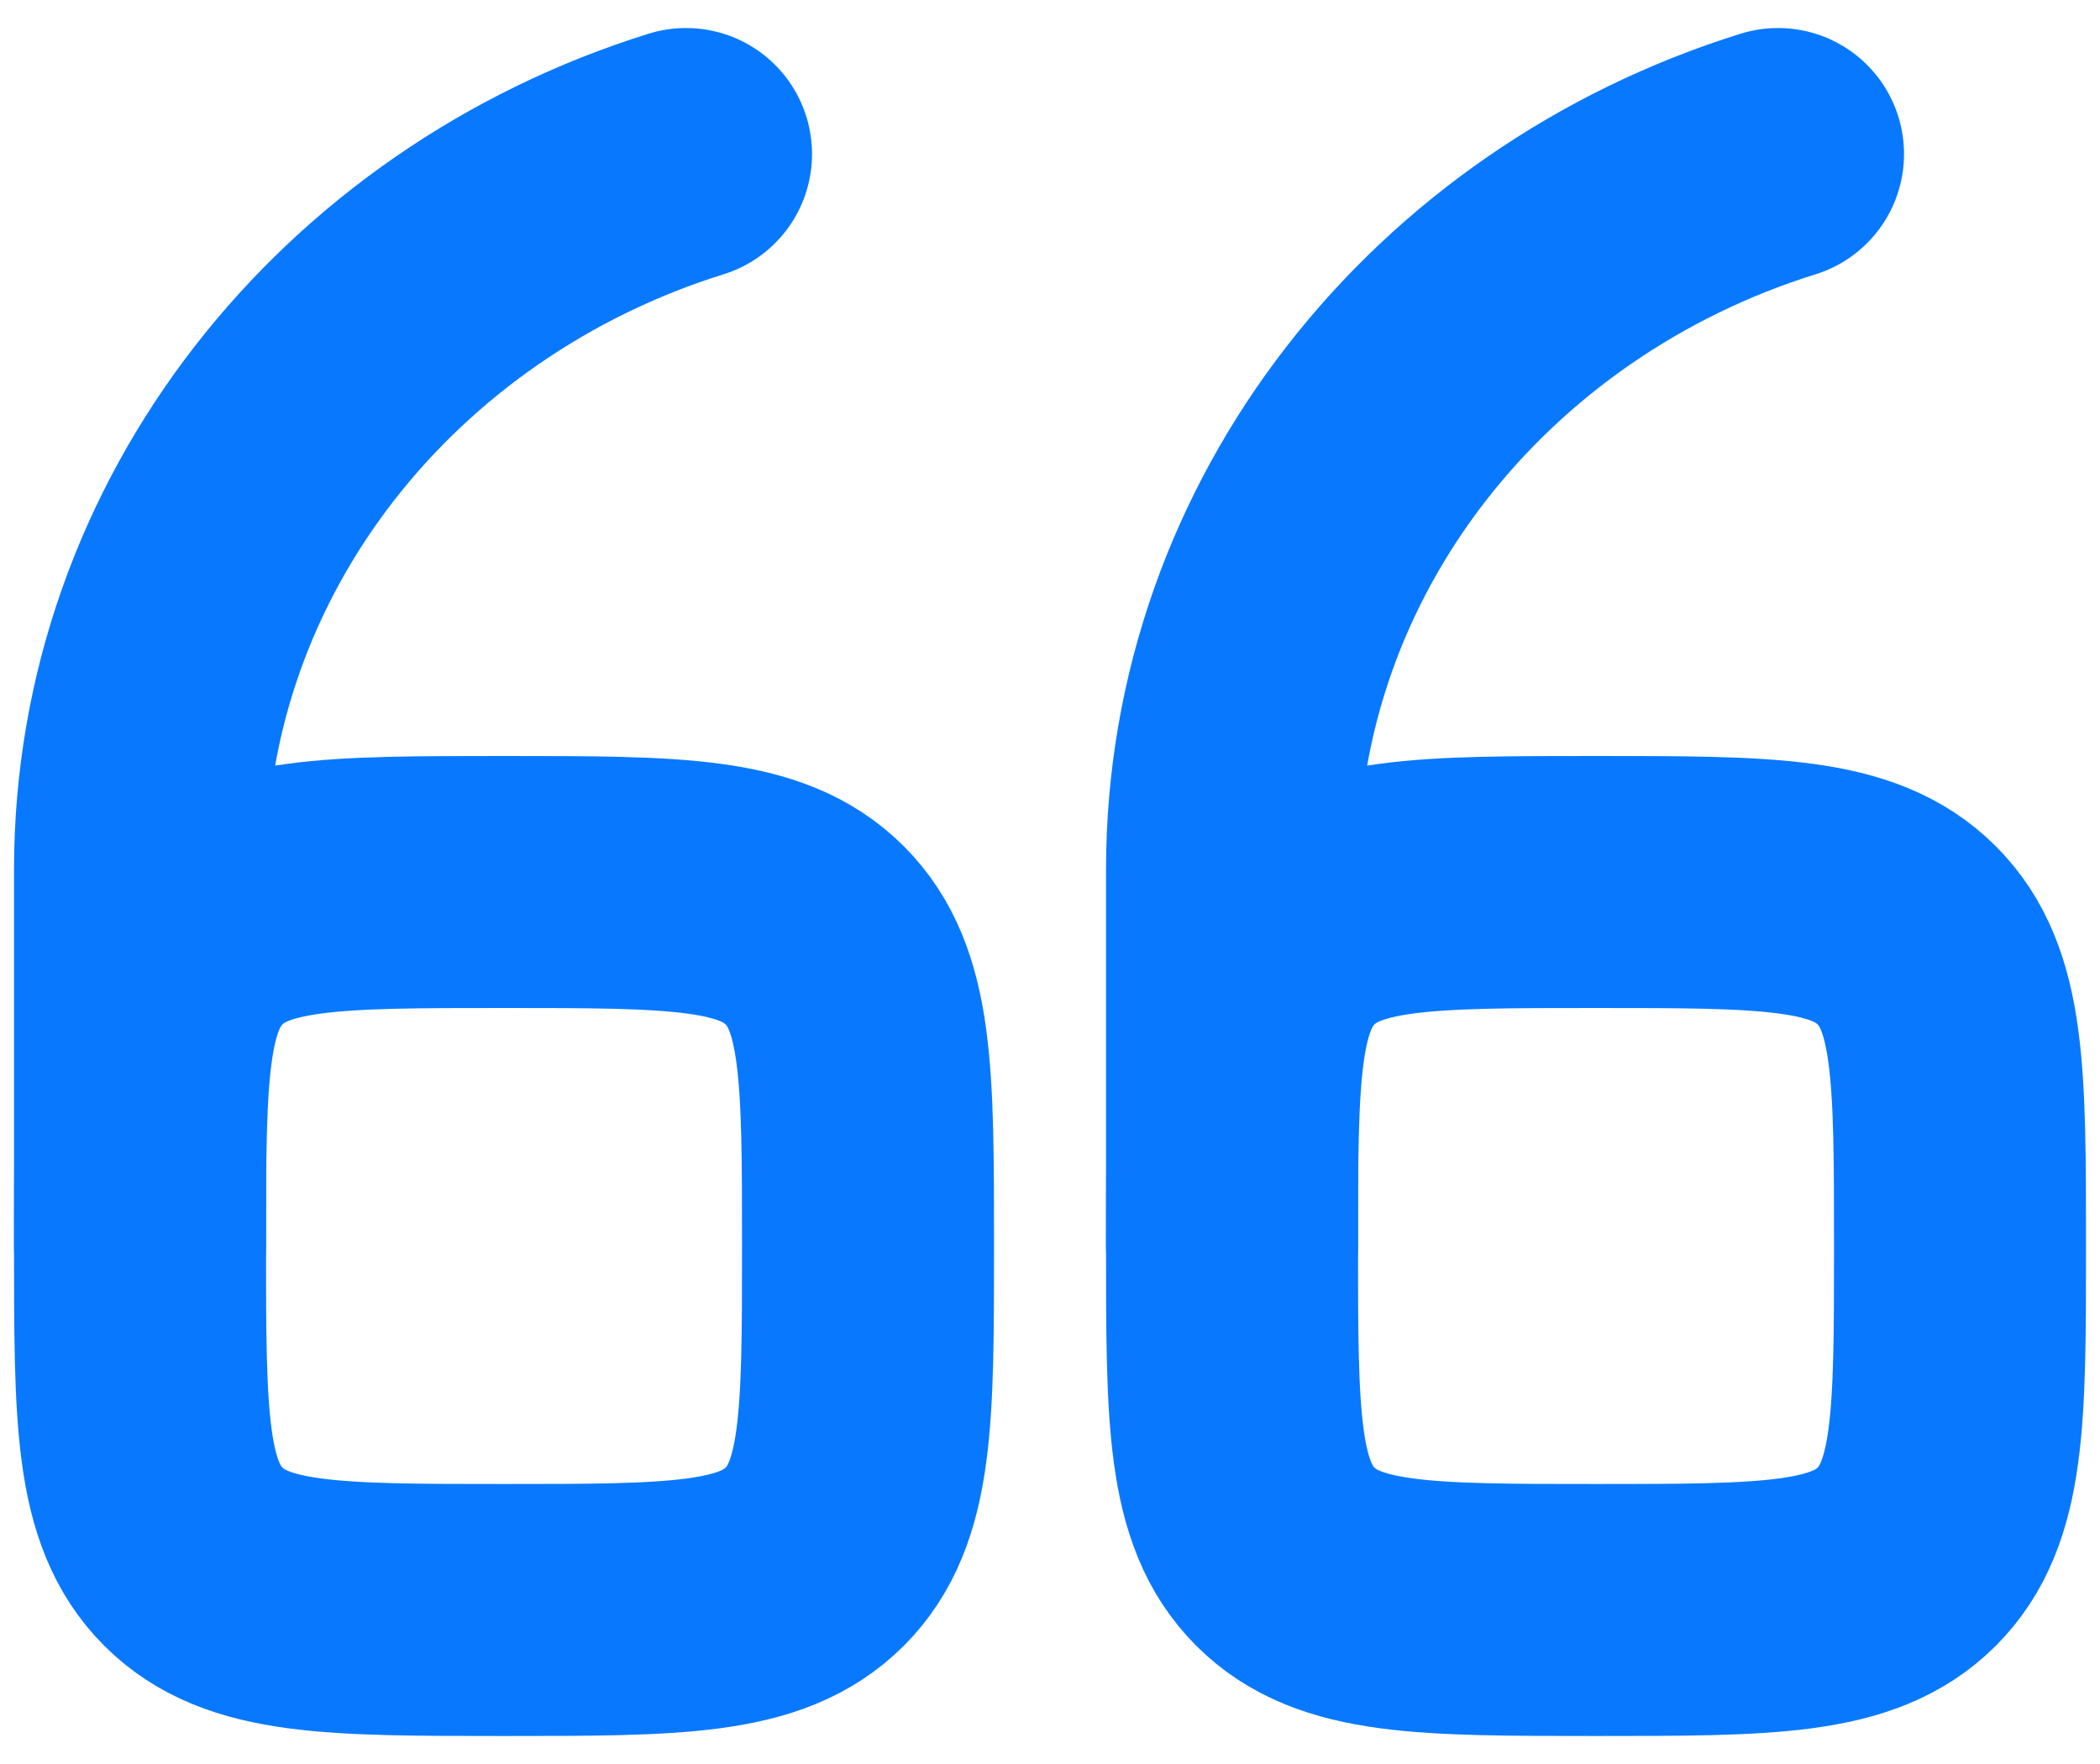
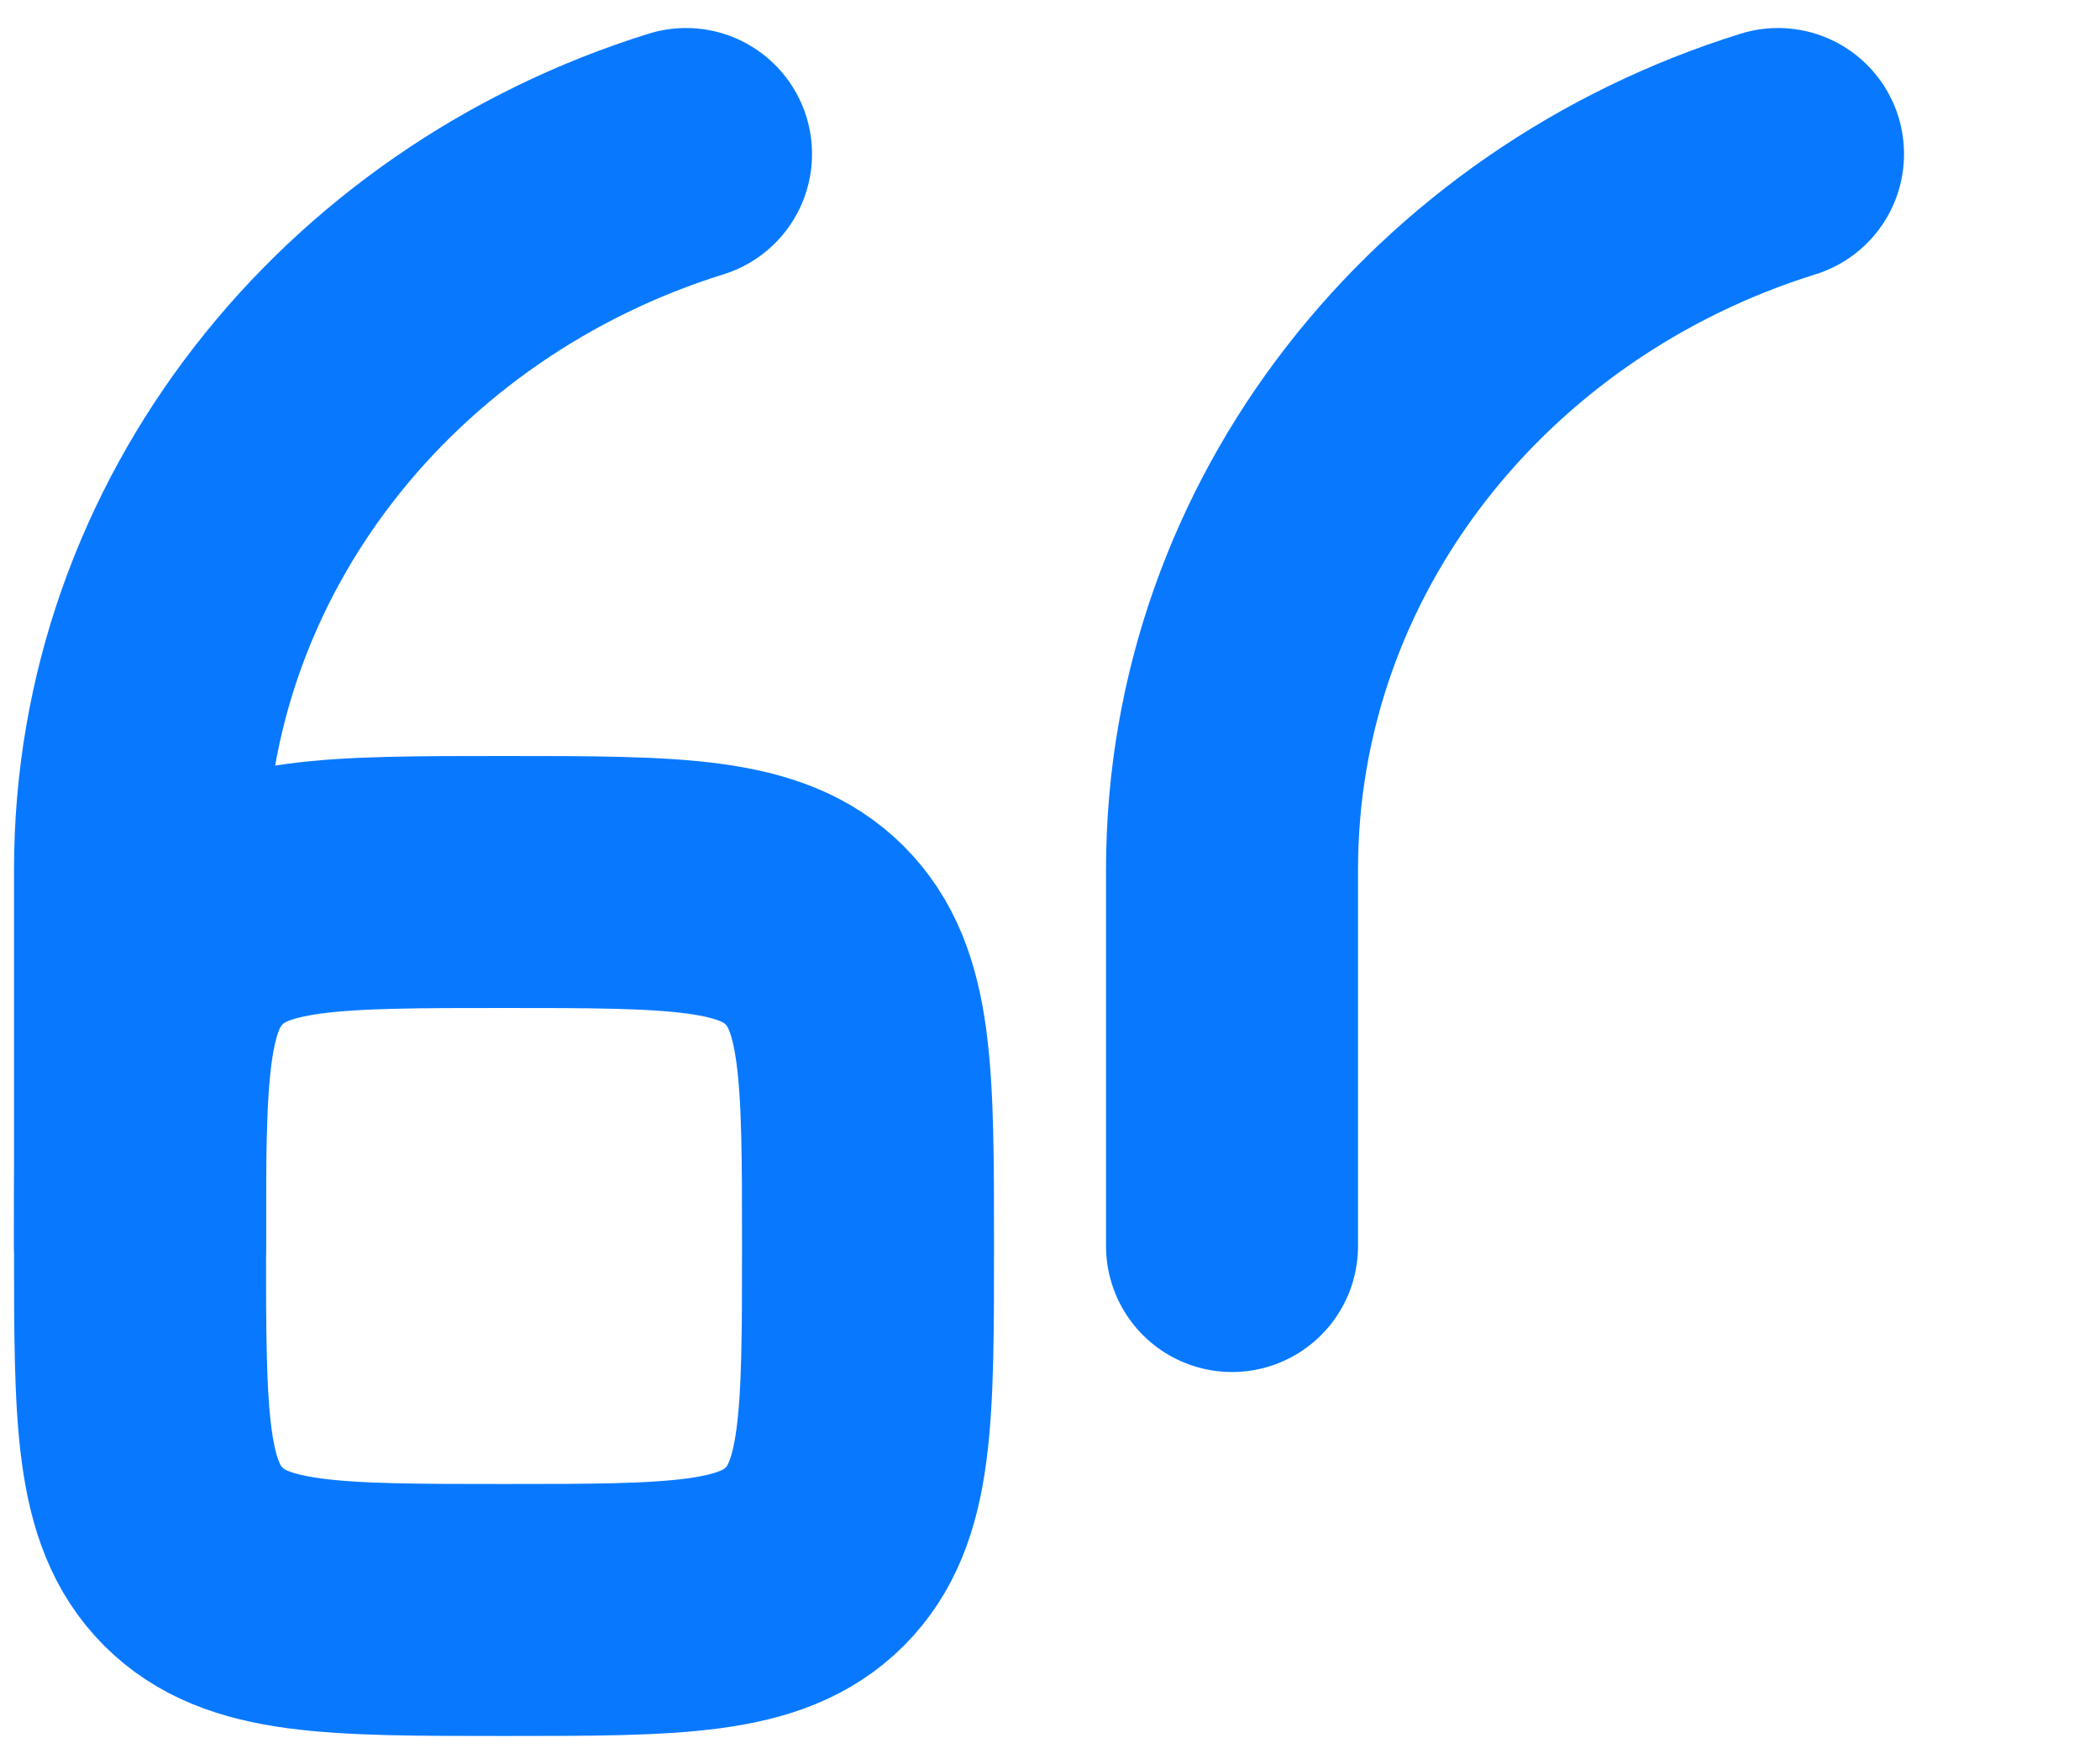
<svg xmlns="http://www.w3.org/2000/svg" width="50" height="42" viewBox="0 0 50 42" fill="none">
-   <path d="M29.334 29.667C29.334 25.58 29.334 23.539 30.604 22.27C31.873 21 33.914 21 38.001 21C42.087 21 44.128 21 45.398 22.27C46.667 23.539 46.667 25.58 46.667 29.667C46.667 33.753 46.667 35.794 45.398 37.064C44.128 38.333 42.087 38.333 38.001 38.333C33.914 38.333 31.873 38.333 30.604 37.064C29.334 35.794 29.334 33.753 29.334 29.667Z" stroke="#0879FF" stroke-width="6" stroke-linecap="round" stroke-linejoin="round" />
  <path d="M29.334 29.667V20.703C29.334 12.758 34.785 6.02 42.334 3.667M3.334 29.667C3.334 25.58 3.334 23.539 4.604 22.27C5.873 21 7.914 21 12.001 21C16.087 21 18.128 21 19.398 22.27C20.667 23.539 20.667 25.58 20.667 29.667C20.667 33.753 20.667 35.794 19.398 37.064C18.128 38.333 16.087 38.333 12.001 38.333C7.914 38.333 5.873 38.333 4.604 37.064C3.334 35.794 3.334 33.753 3.334 29.667Z" stroke="#0879FF" stroke-width="6" stroke-linecap="round" stroke-linejoin="round" />
  <path d="M3.334 29.667V20.703C3.334 12.758 8.785 6.02 16.334 3.667" stroke="#0879FF" stroke-width="6" stroke-linecap="round" stroke-linejoin="round" />
</svg>